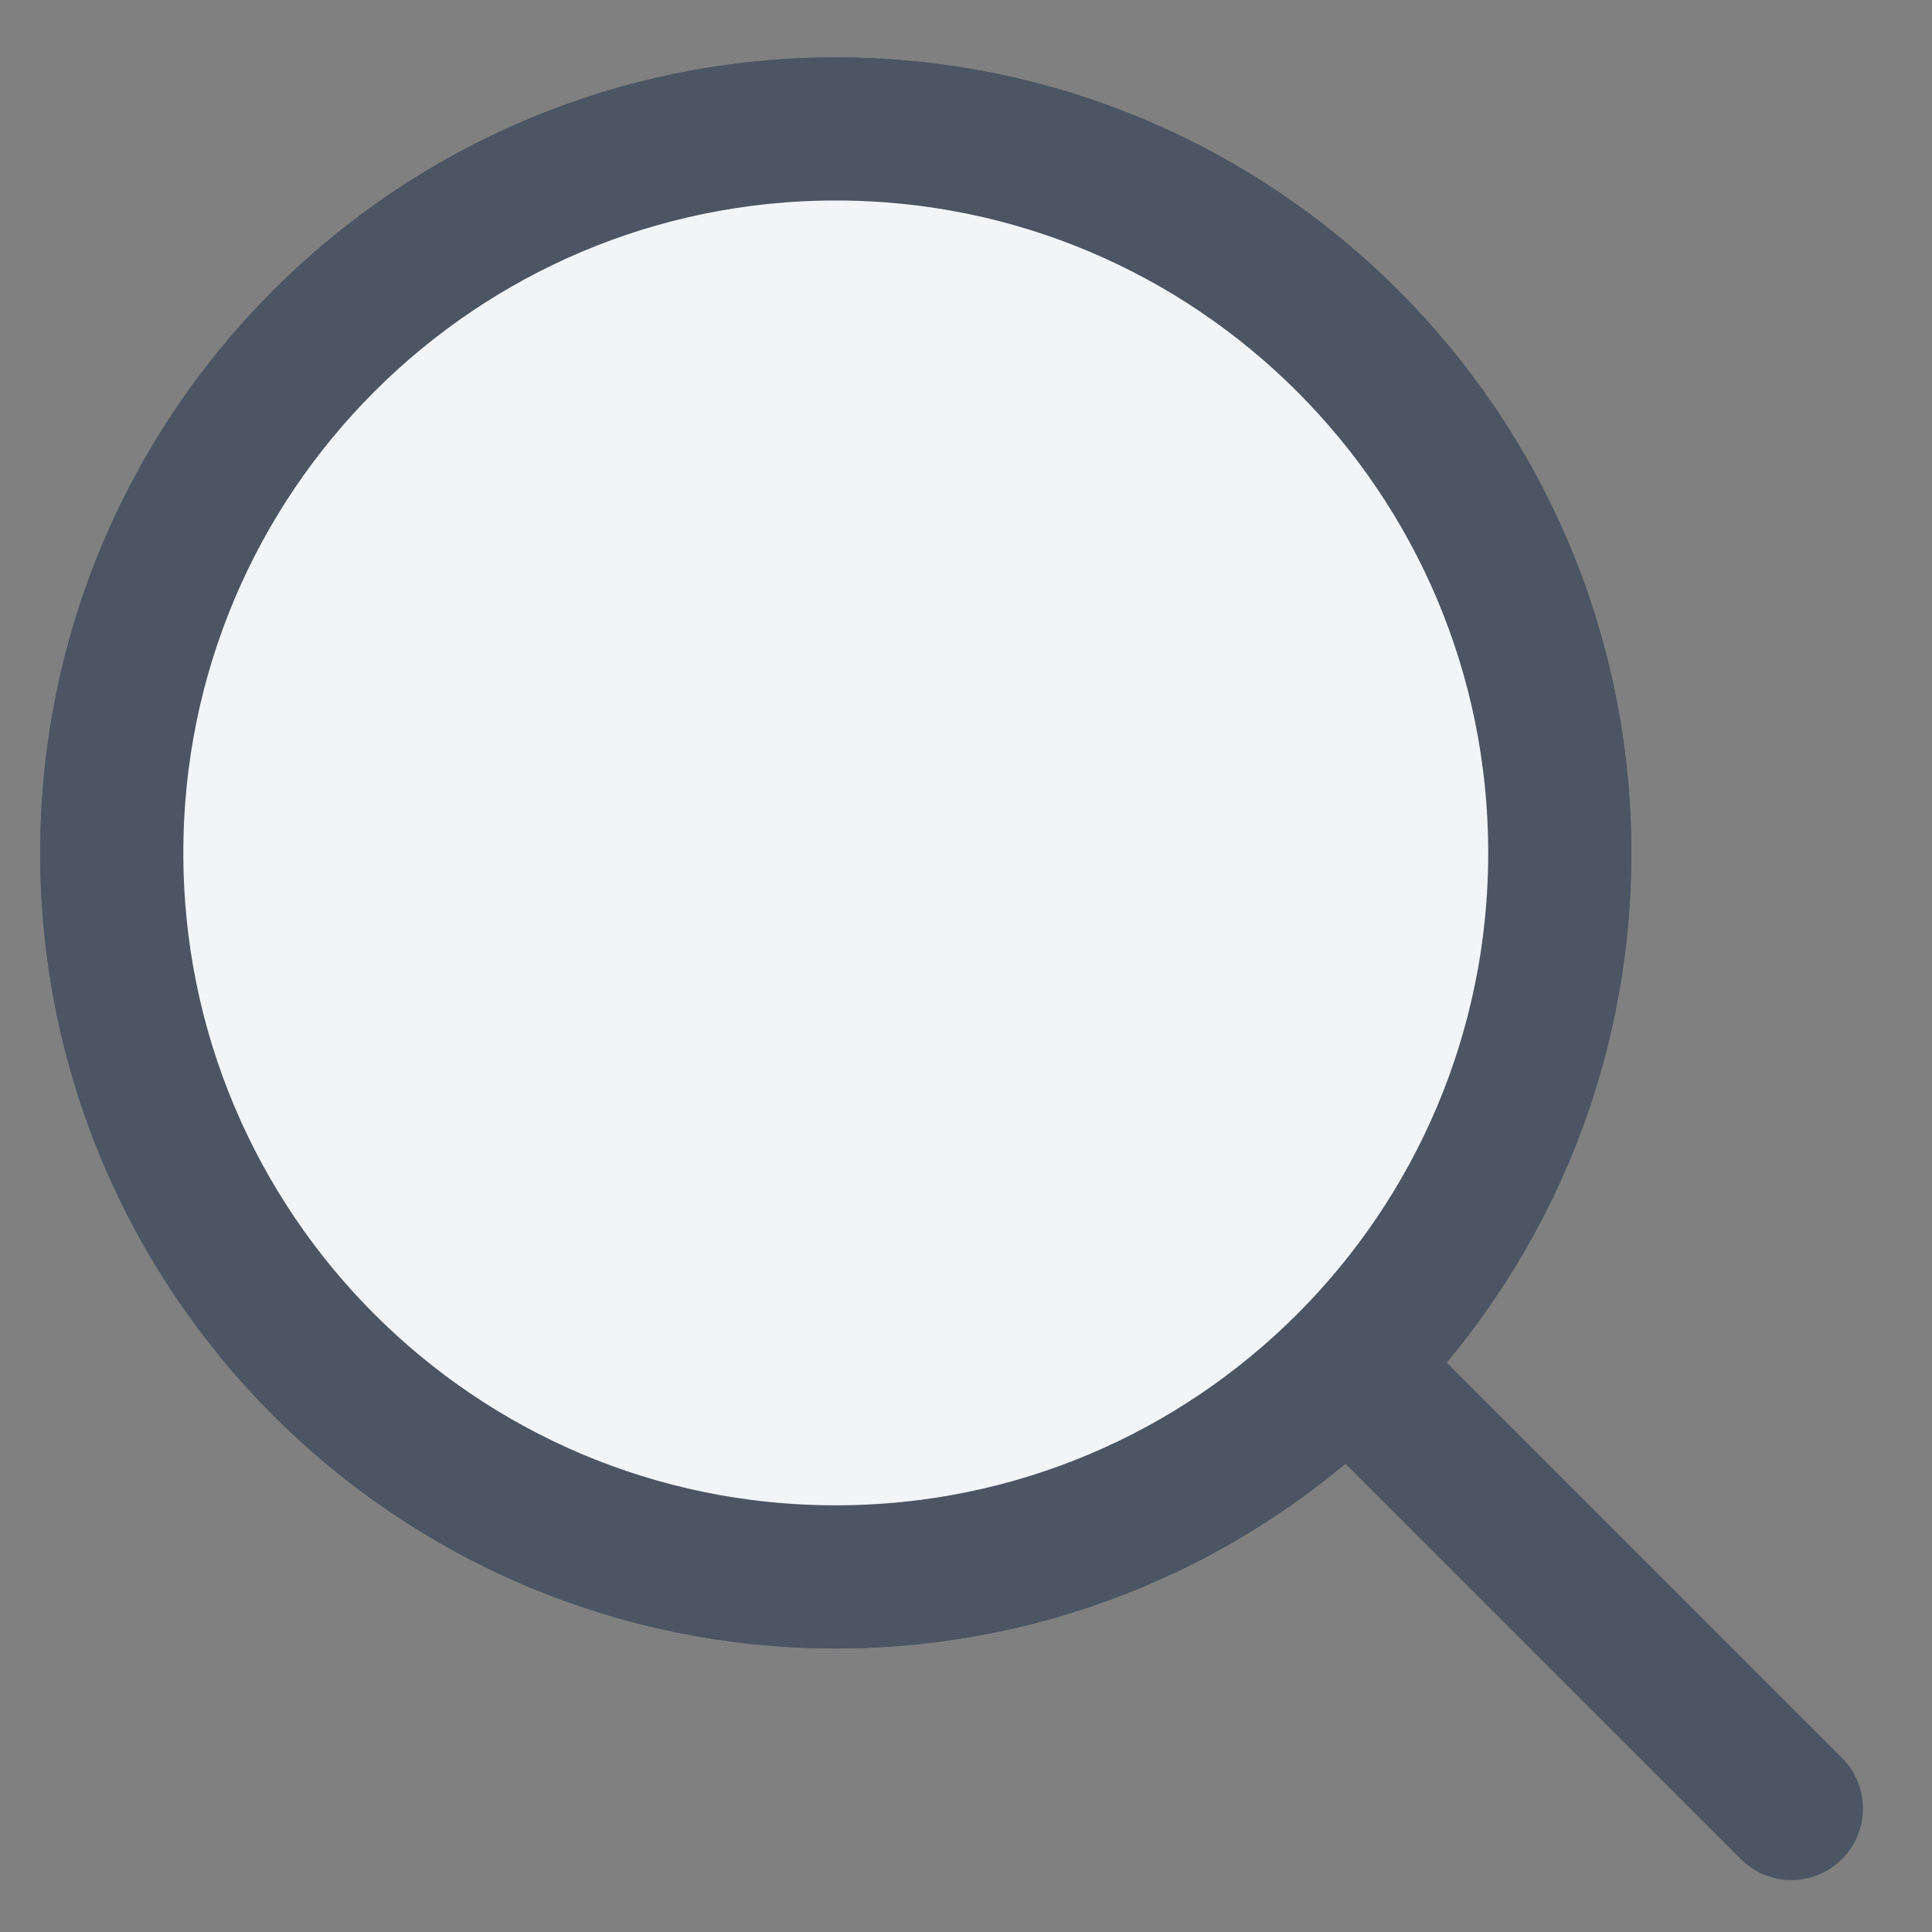
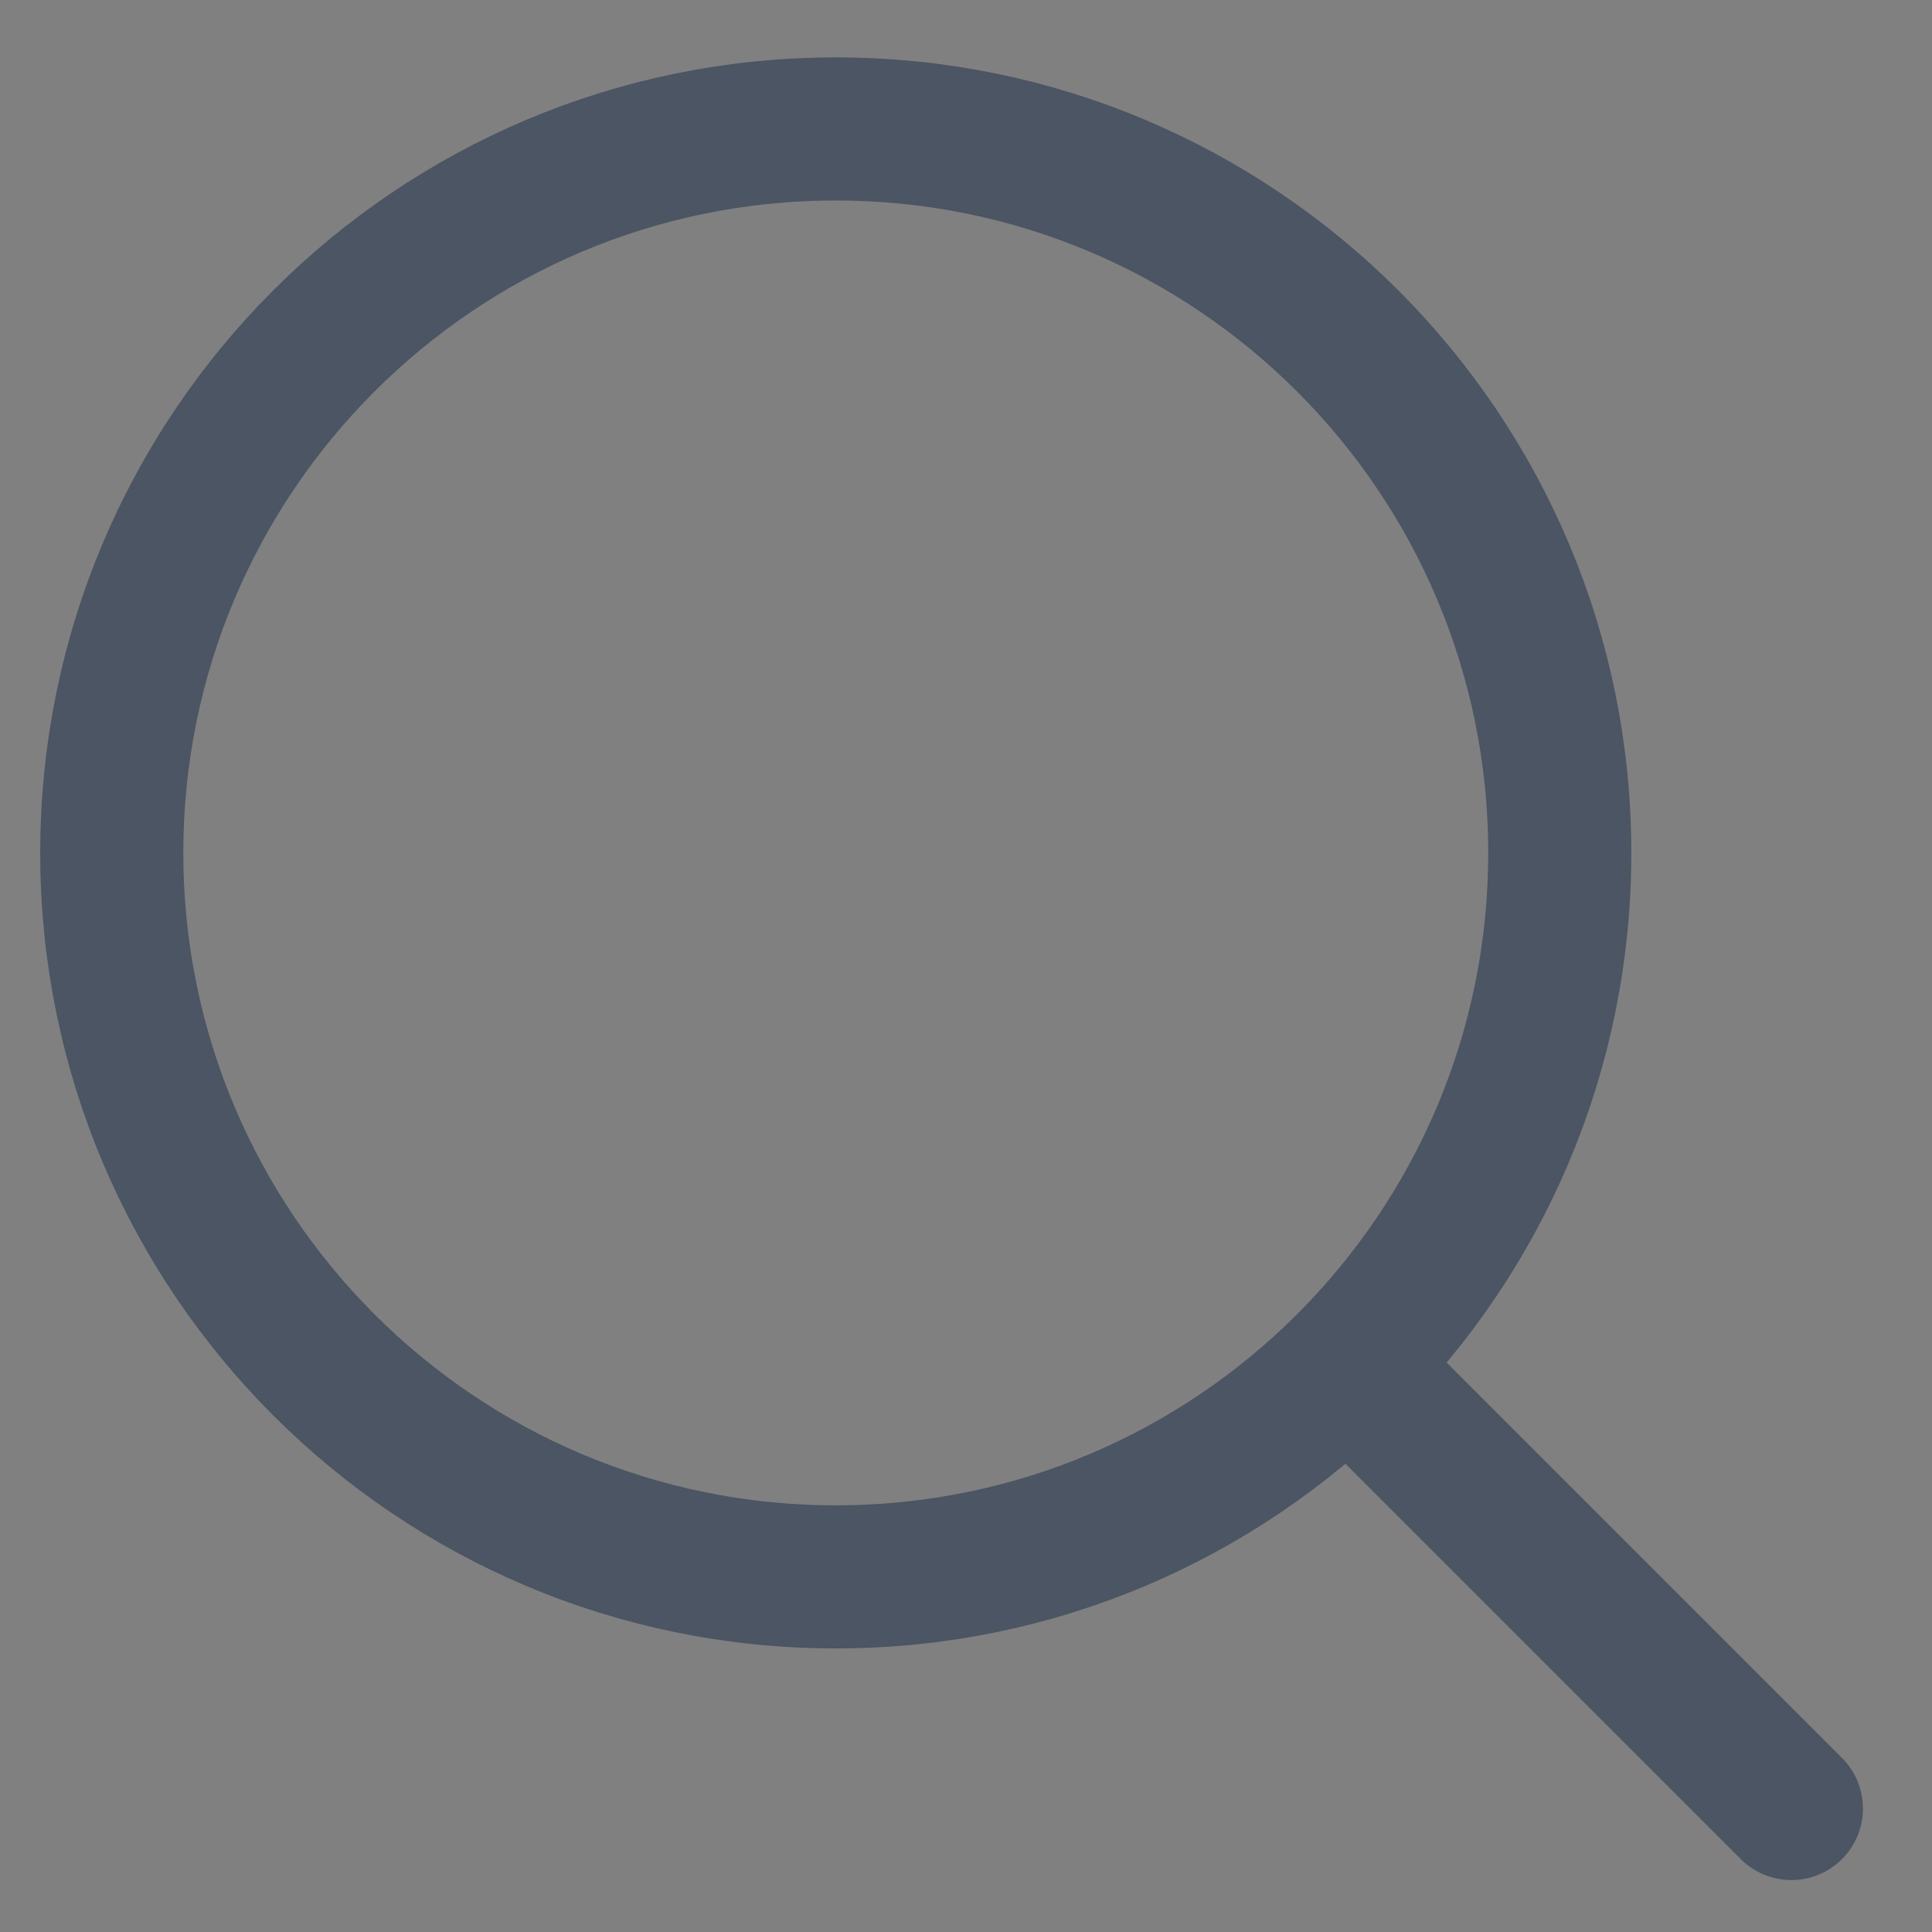
<svg xmlns="http://www.w3.org/2000/svg" width="27" height="27" viewBox="0 0 27 27" fill="none">
  <rect x="0" y="0" width="27" height="27" fill="#808080" stroke="none" />
  <path d="M25.035 25.274L18.965 19.204M1.562 11.919C1.562 6.331 6.092 1.802 11.68 1.802C17.268 1.802 21.798 6.331 21.798 11.919C21.798 17.507 17.268 22.037 11.68 22.037C6.092 22.037 1.562 17.507 1.562 11.919Z" stroke="#4B5563" stroke-width="2" stroke-linecap="round" stroke-linejoin="round" />
-   <path d="M1.562 11.919C1.562 6.331 6.092 1.802 11.68 1.802C17.268 1.802 21.798 6.331 21.798 11.919C21.798 17.507 17.268 22.037 11.68 22.037C6.092 22.037 1.562 17.507 1.562 11.919Z" fill="#F2F4F8" stroke="#4B5563" stroke-width="2" stroke-linecap="round" stroke-linejoin="round" />
</svg>